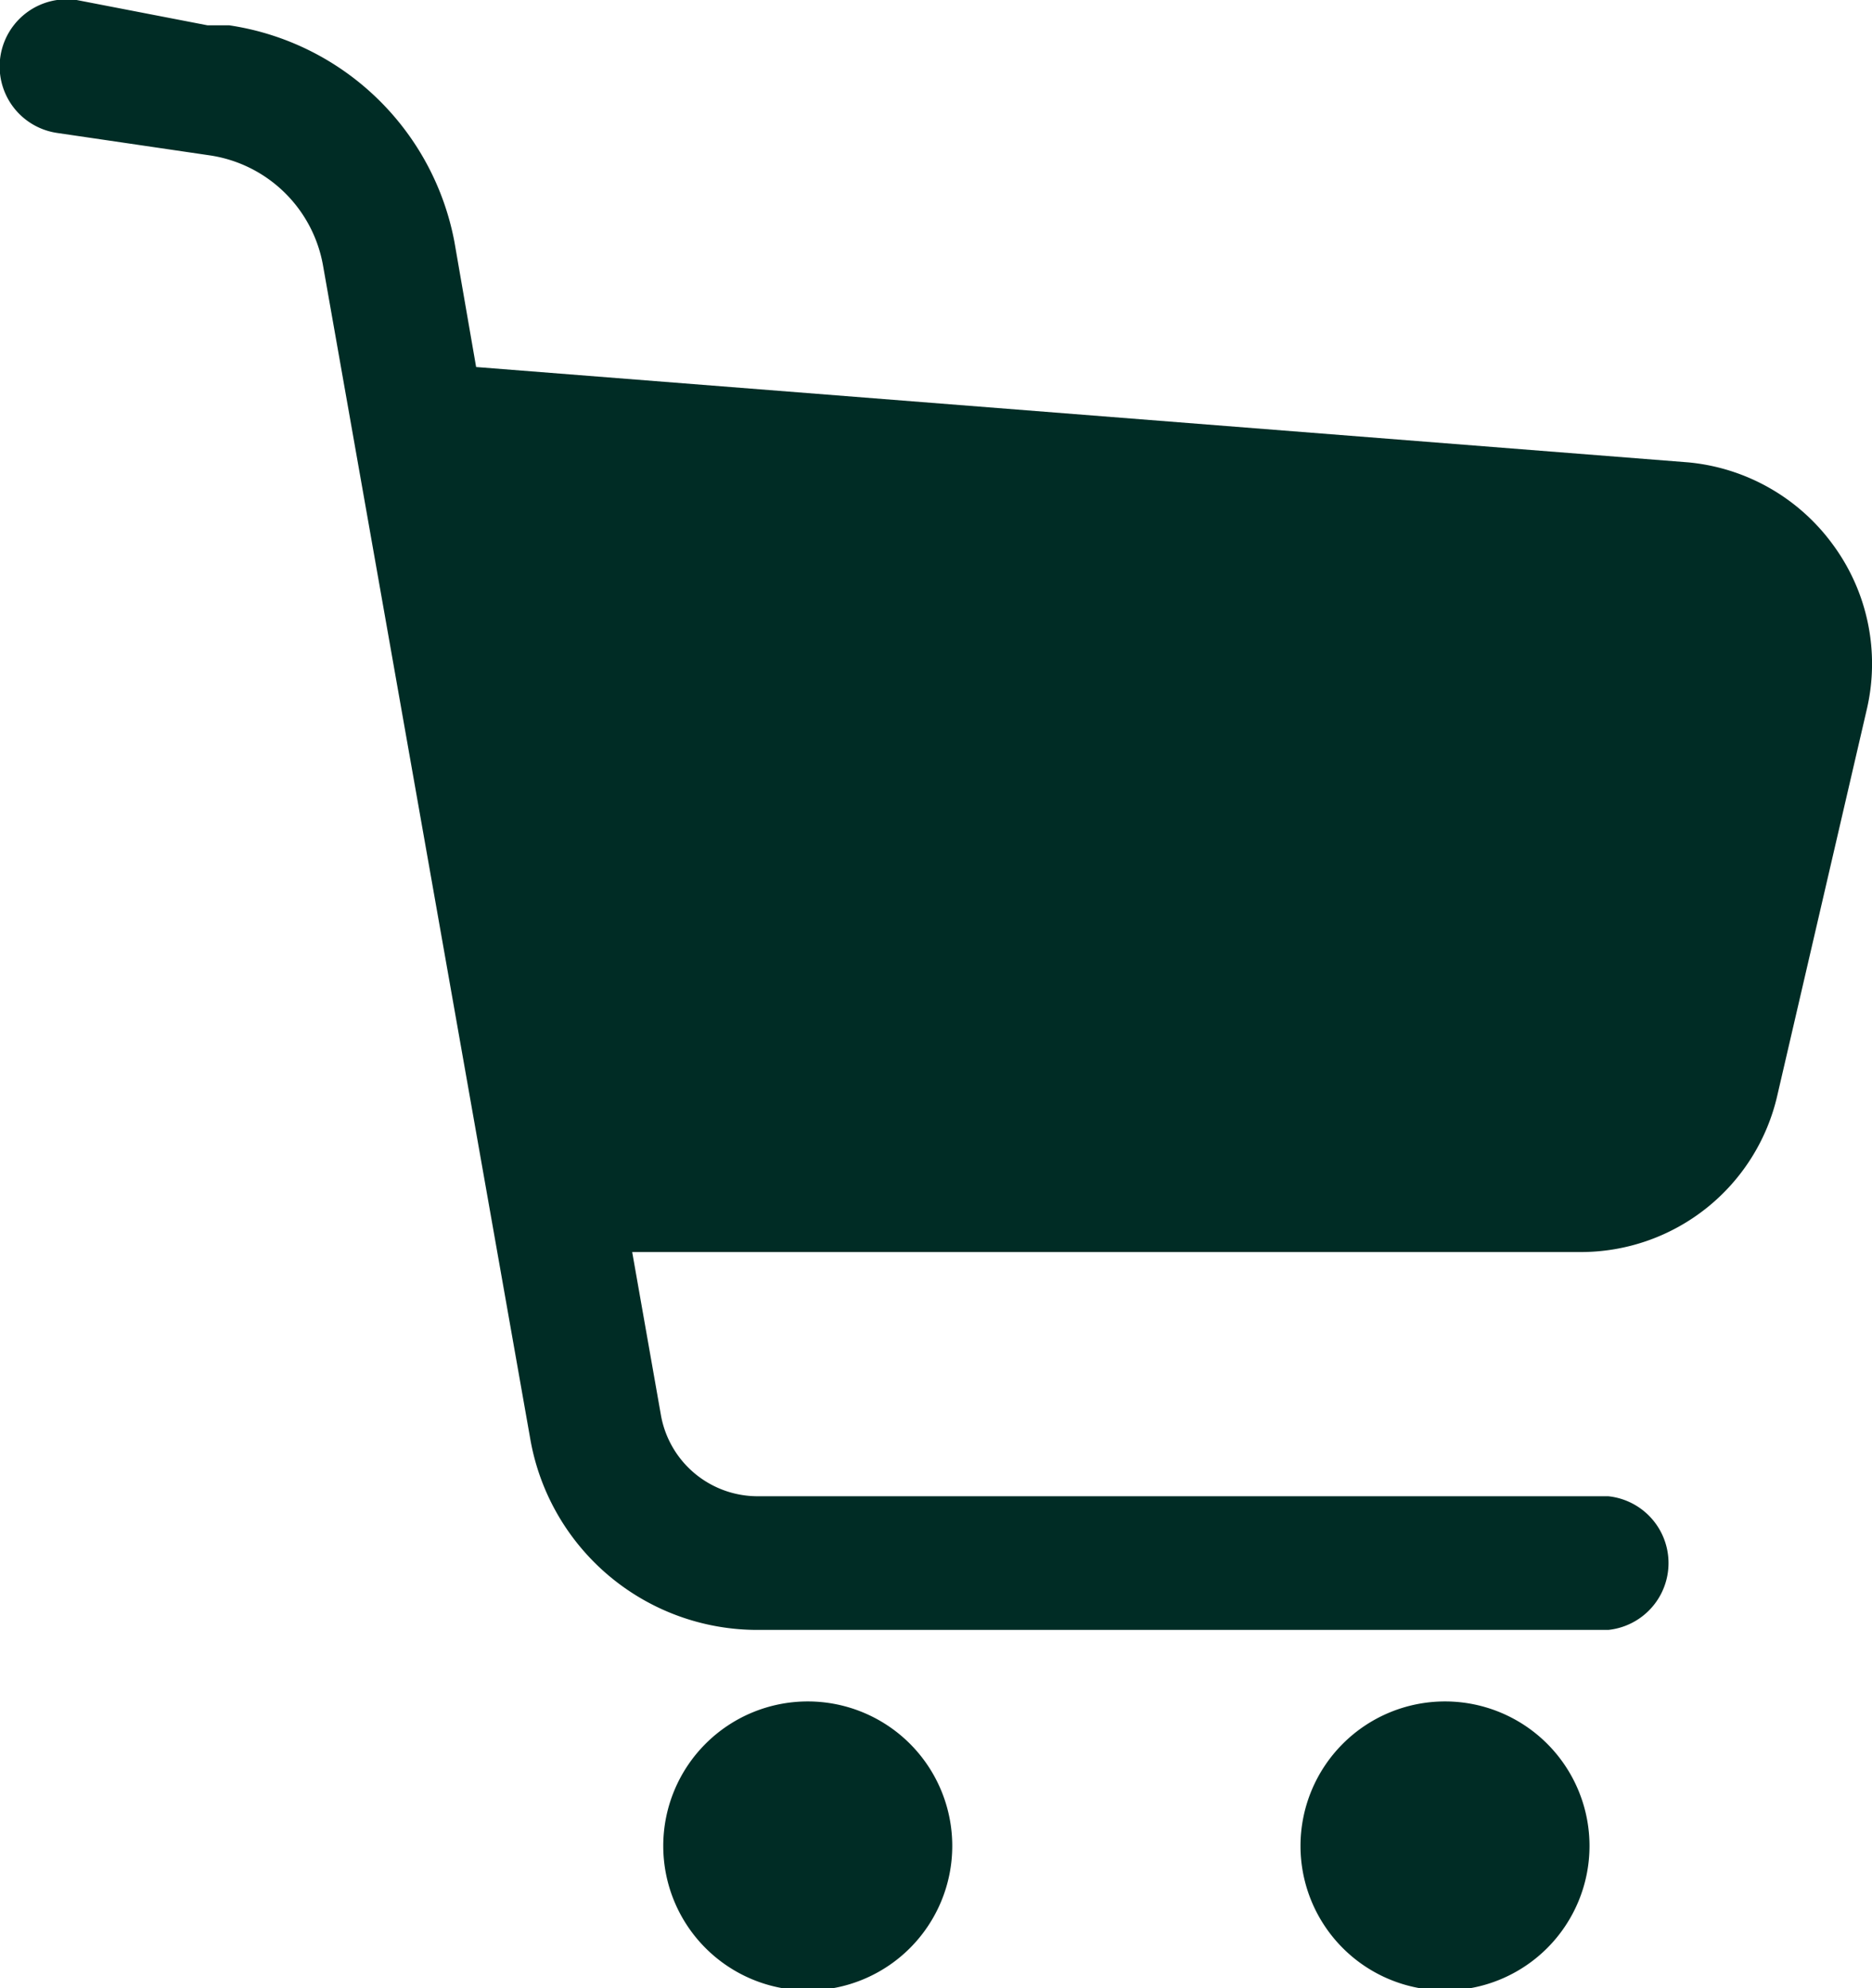
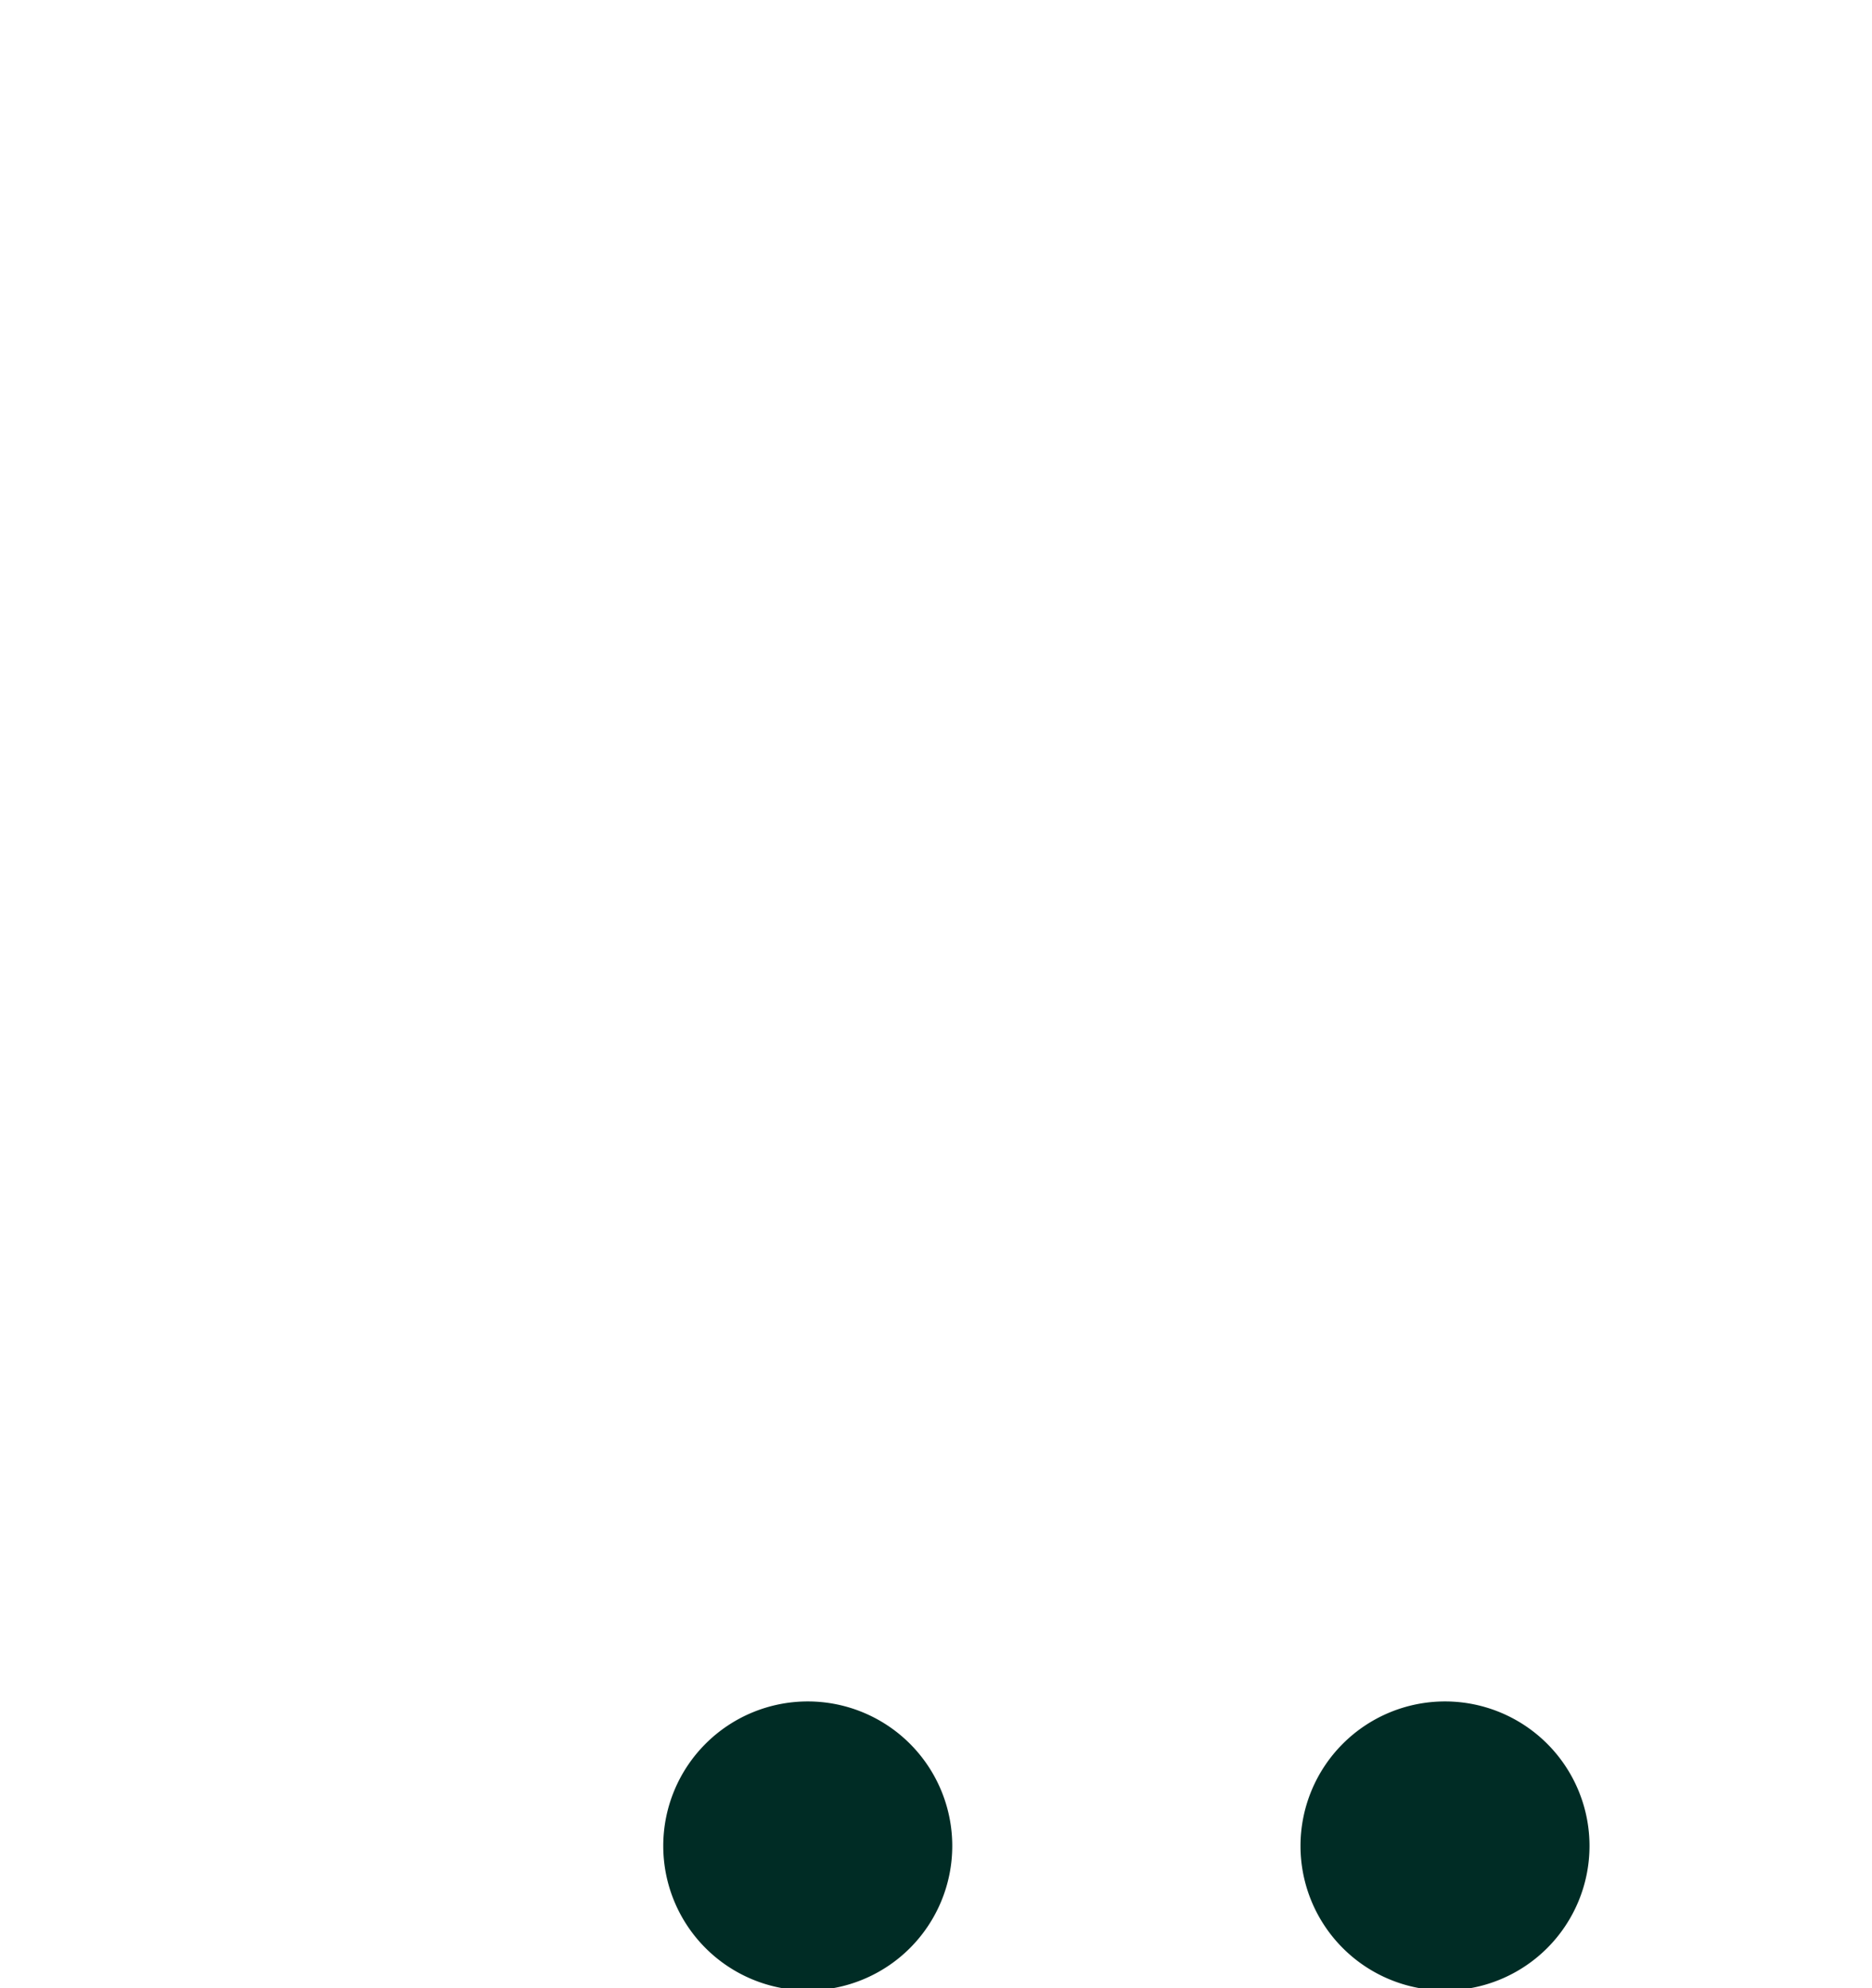
<svg xmlns="http://www.w3.org/2000/svg" id="レイヤー_1" data-name="レイヤー 1" viewBox="0 0 25.91 27.52">
  <defs>
    <style>.cls-1{fill:#002c25;}</style>
  </defs>
  <title>carticon</title>
-   <path class="cls-1" d="M25.37,7.54a2.8,2.8,0,0,0-2-1.14L6.59,5.08l-.3-1.73a3.73,3.73,0,0,0-3.12-3l-.3,0L1.06,0A.92.92,0,0,0,.79,1.84h0l2.11.31h0A1.87,1.87,0,0,1,4.47,3.67L7.34,19.92a3.19,3.19,0,0,0,3.14,2.64H22.26a.93.93,0,0,0,0-1.85H10.48A1.36,1.36,0,0,1,9.15,19.6l-.4-2.27H21.88a2.79,2.79,0,0,0,2.72-2.17l1.24-5.35A2.78,2.78,0,0,0,25.37,7.54Z" transform="translate(0 0)" />
  <path class="cls-1" d="M11.18,23.55a2,2,0,1,0,2,2A2,2,0,0,0,11.18,23.55Z" transform="translate(0 0)" />
  <path class="cls-1" d="M20,23.55a2,2,0,1,0,2,2A2,2,0,0,0,20,23.55Z" transform="translate(0 0)" />
</svg>